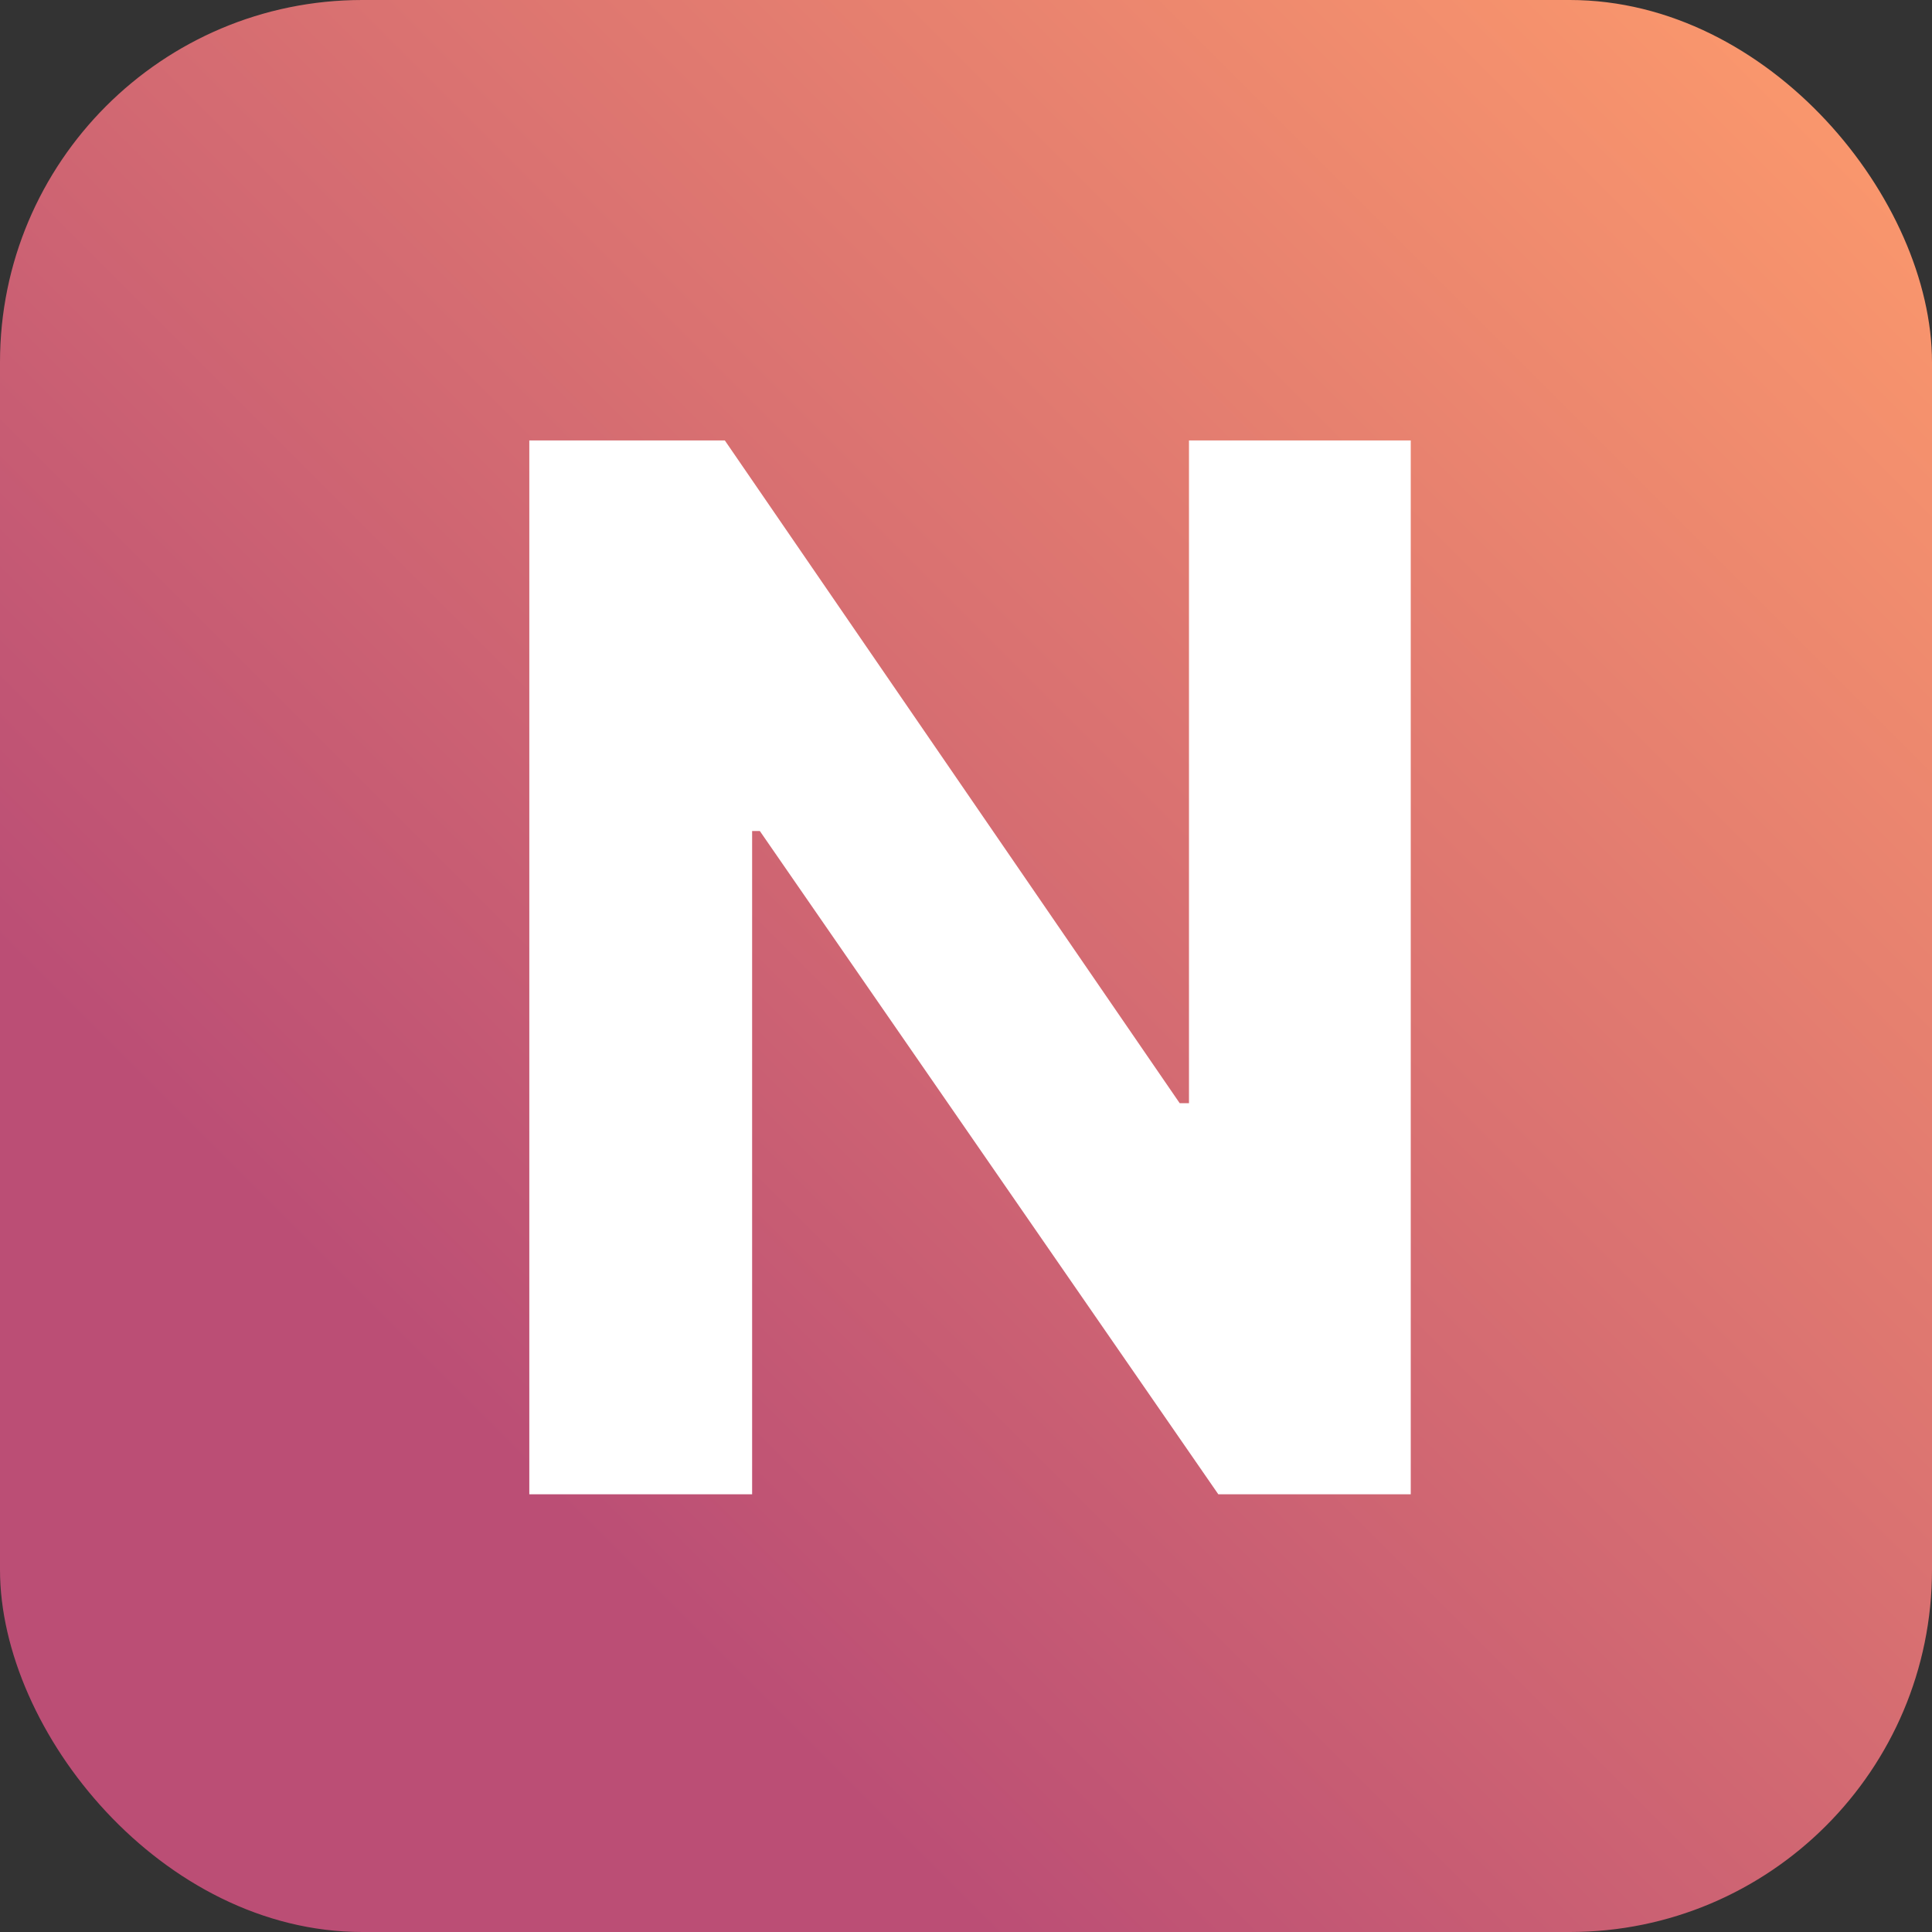
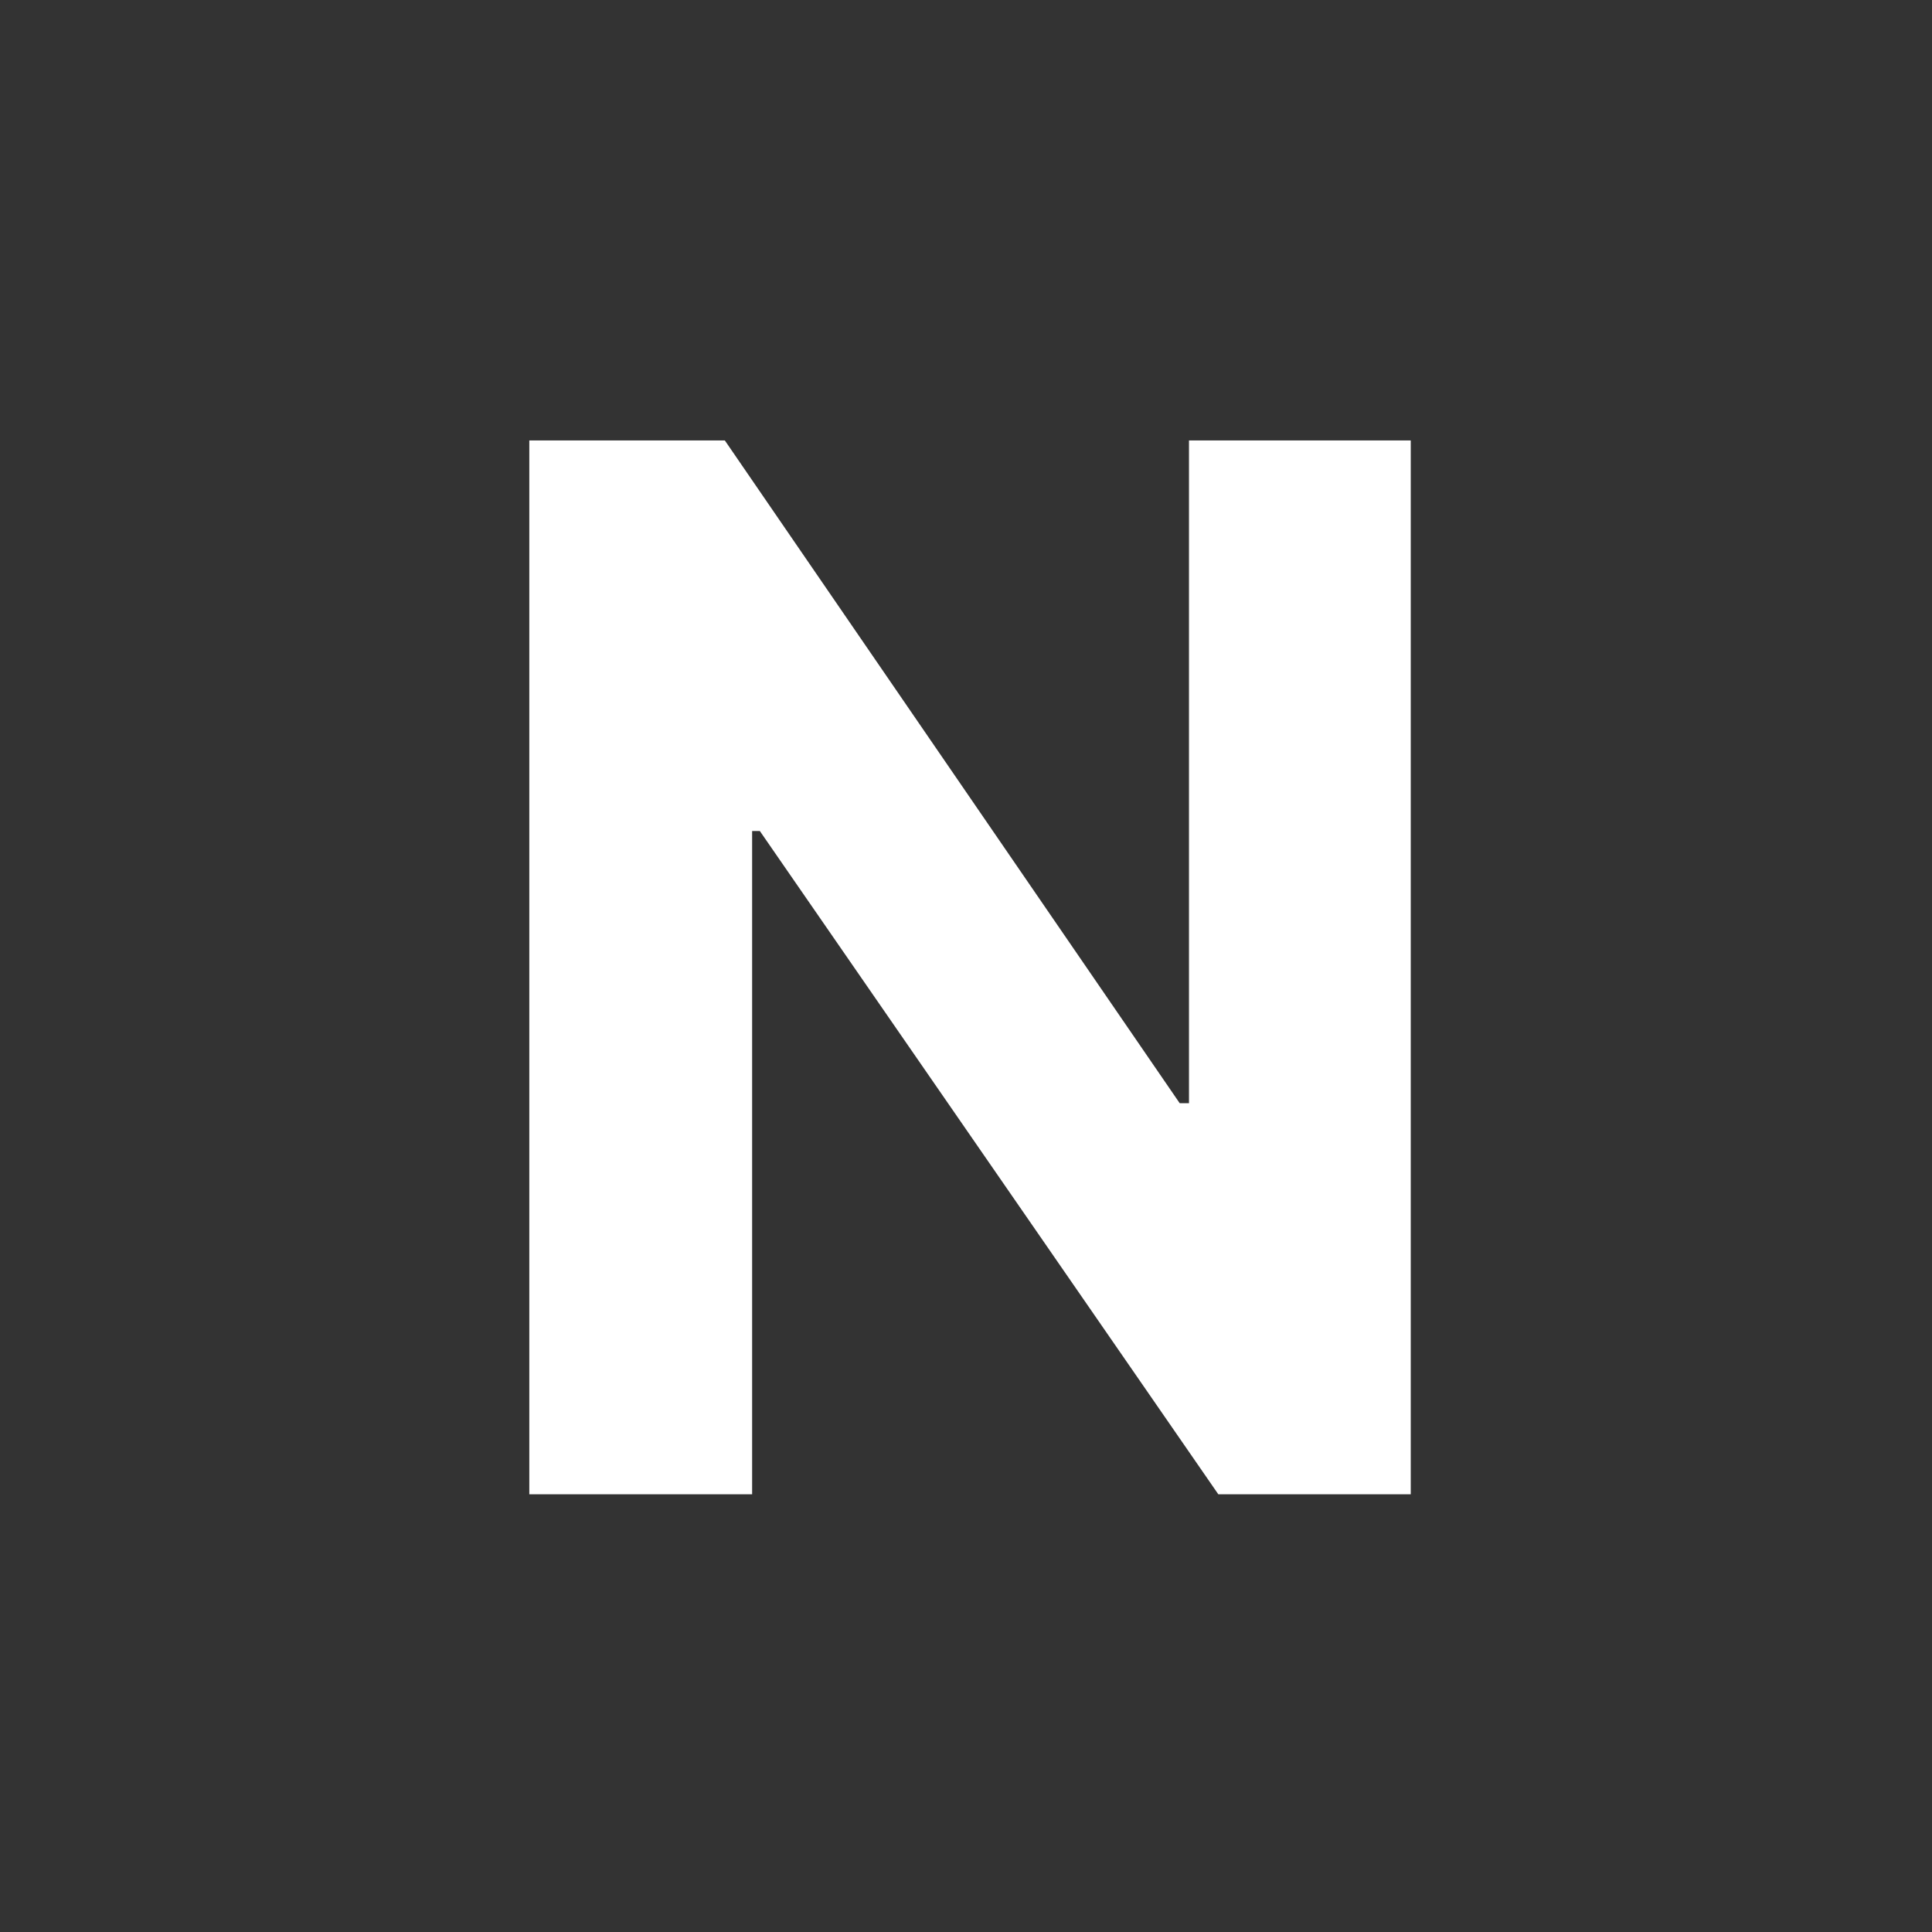
<svg xmlns="http://www.w3.org/2000/svg" width="128" height="128" viewBox="0 0 128 128" fill="none">
  <rect x="0" y="0" width="128" height="128" fill="#333333" stroke="none" />
  <g clip-path="url(#clip0_67_31)">
-     <rect width="128" height="128" rx="24" fill="url(#paint0_linear_67_31)" />
-     <path d="M93.466 29.182V99H80.716L50.341 55.057H49.83V99H35.068V29.182H48.023L78.159 73.091H78.773V29.182H93.466Z" fill="white" />
+     <path d="M93.466 29.182V99H80.716L50.341 55.057H49.83V99H35.068V29.182H48.023L78.159 73.091H78.773V29.182H93.466" fill="white" />
  </g>
  <defs>
    <linearGradient id="paint0_linear_67_31" x1="132" y1="3" x2="36" y2="99" gradientUnits="userSpaceOnUse">
      <stop stop-color="#FF9D6C" />
      <stop offset="1" stop-color="#BB4E75" />
    </linearGradient>
    <clipPath id="clip0_67_31">
      <rect width="128" height="128" fill="white" />
    </clipPath>
  </defs>
</svg>